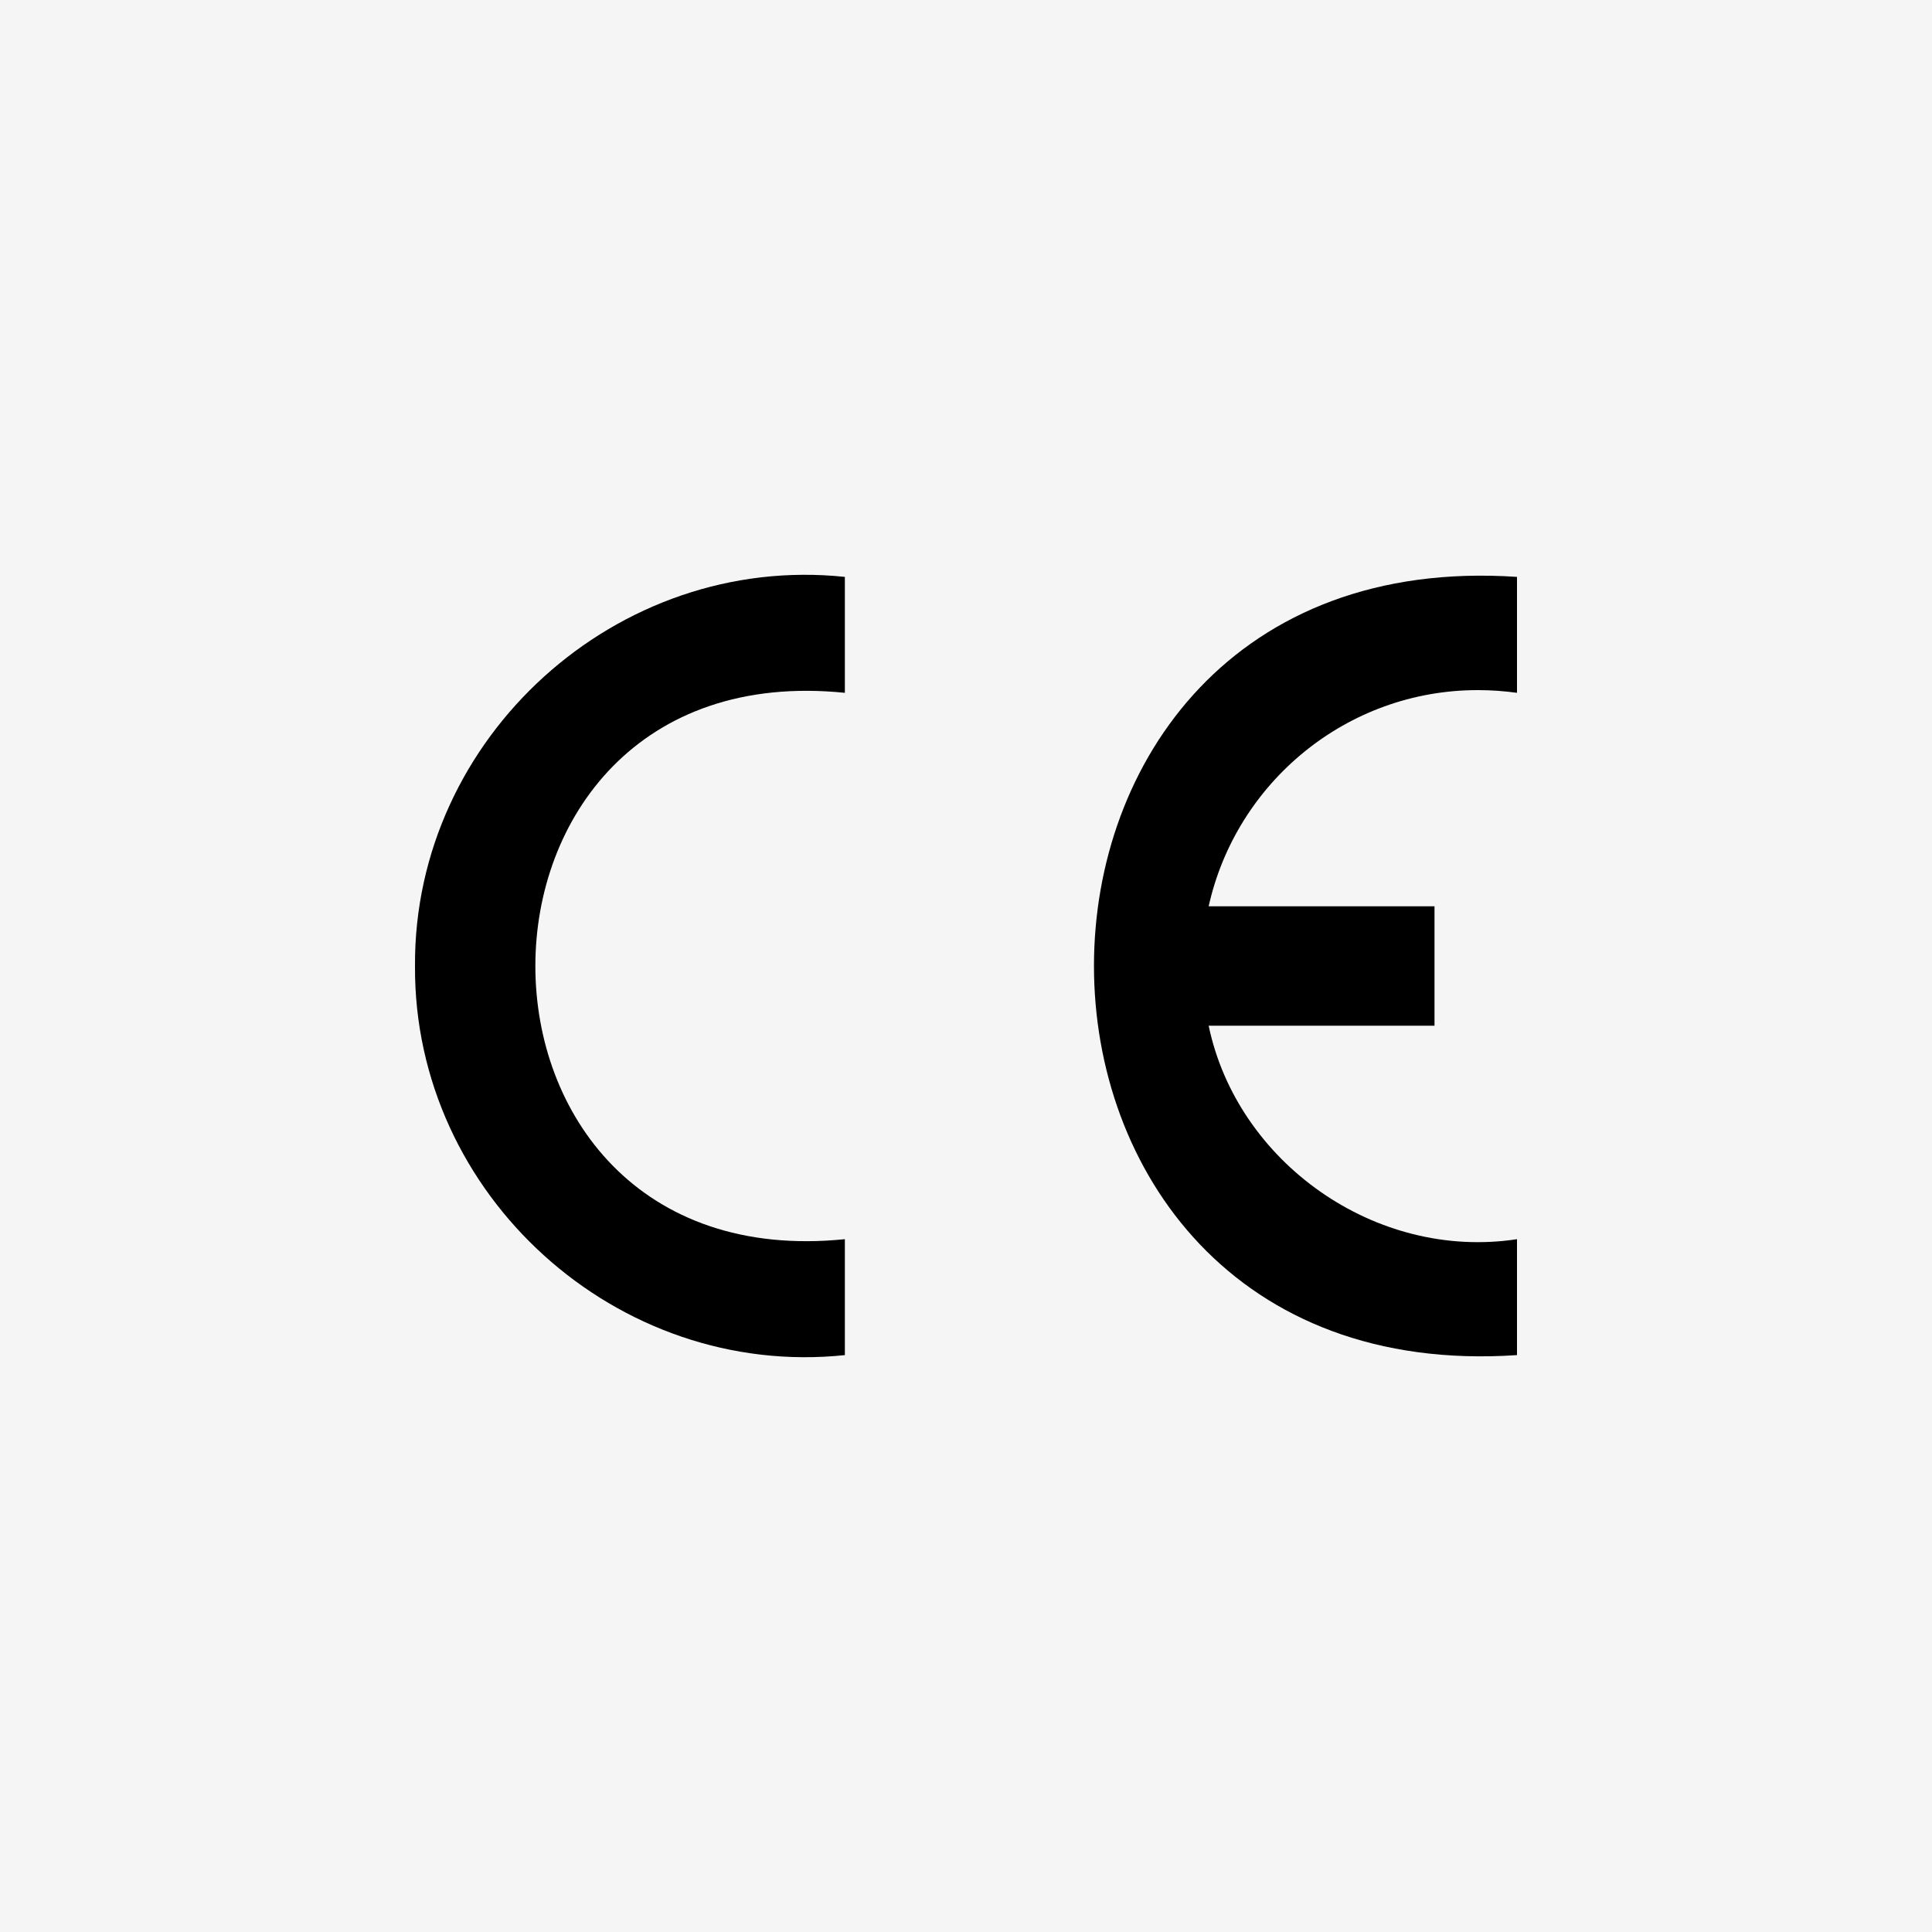
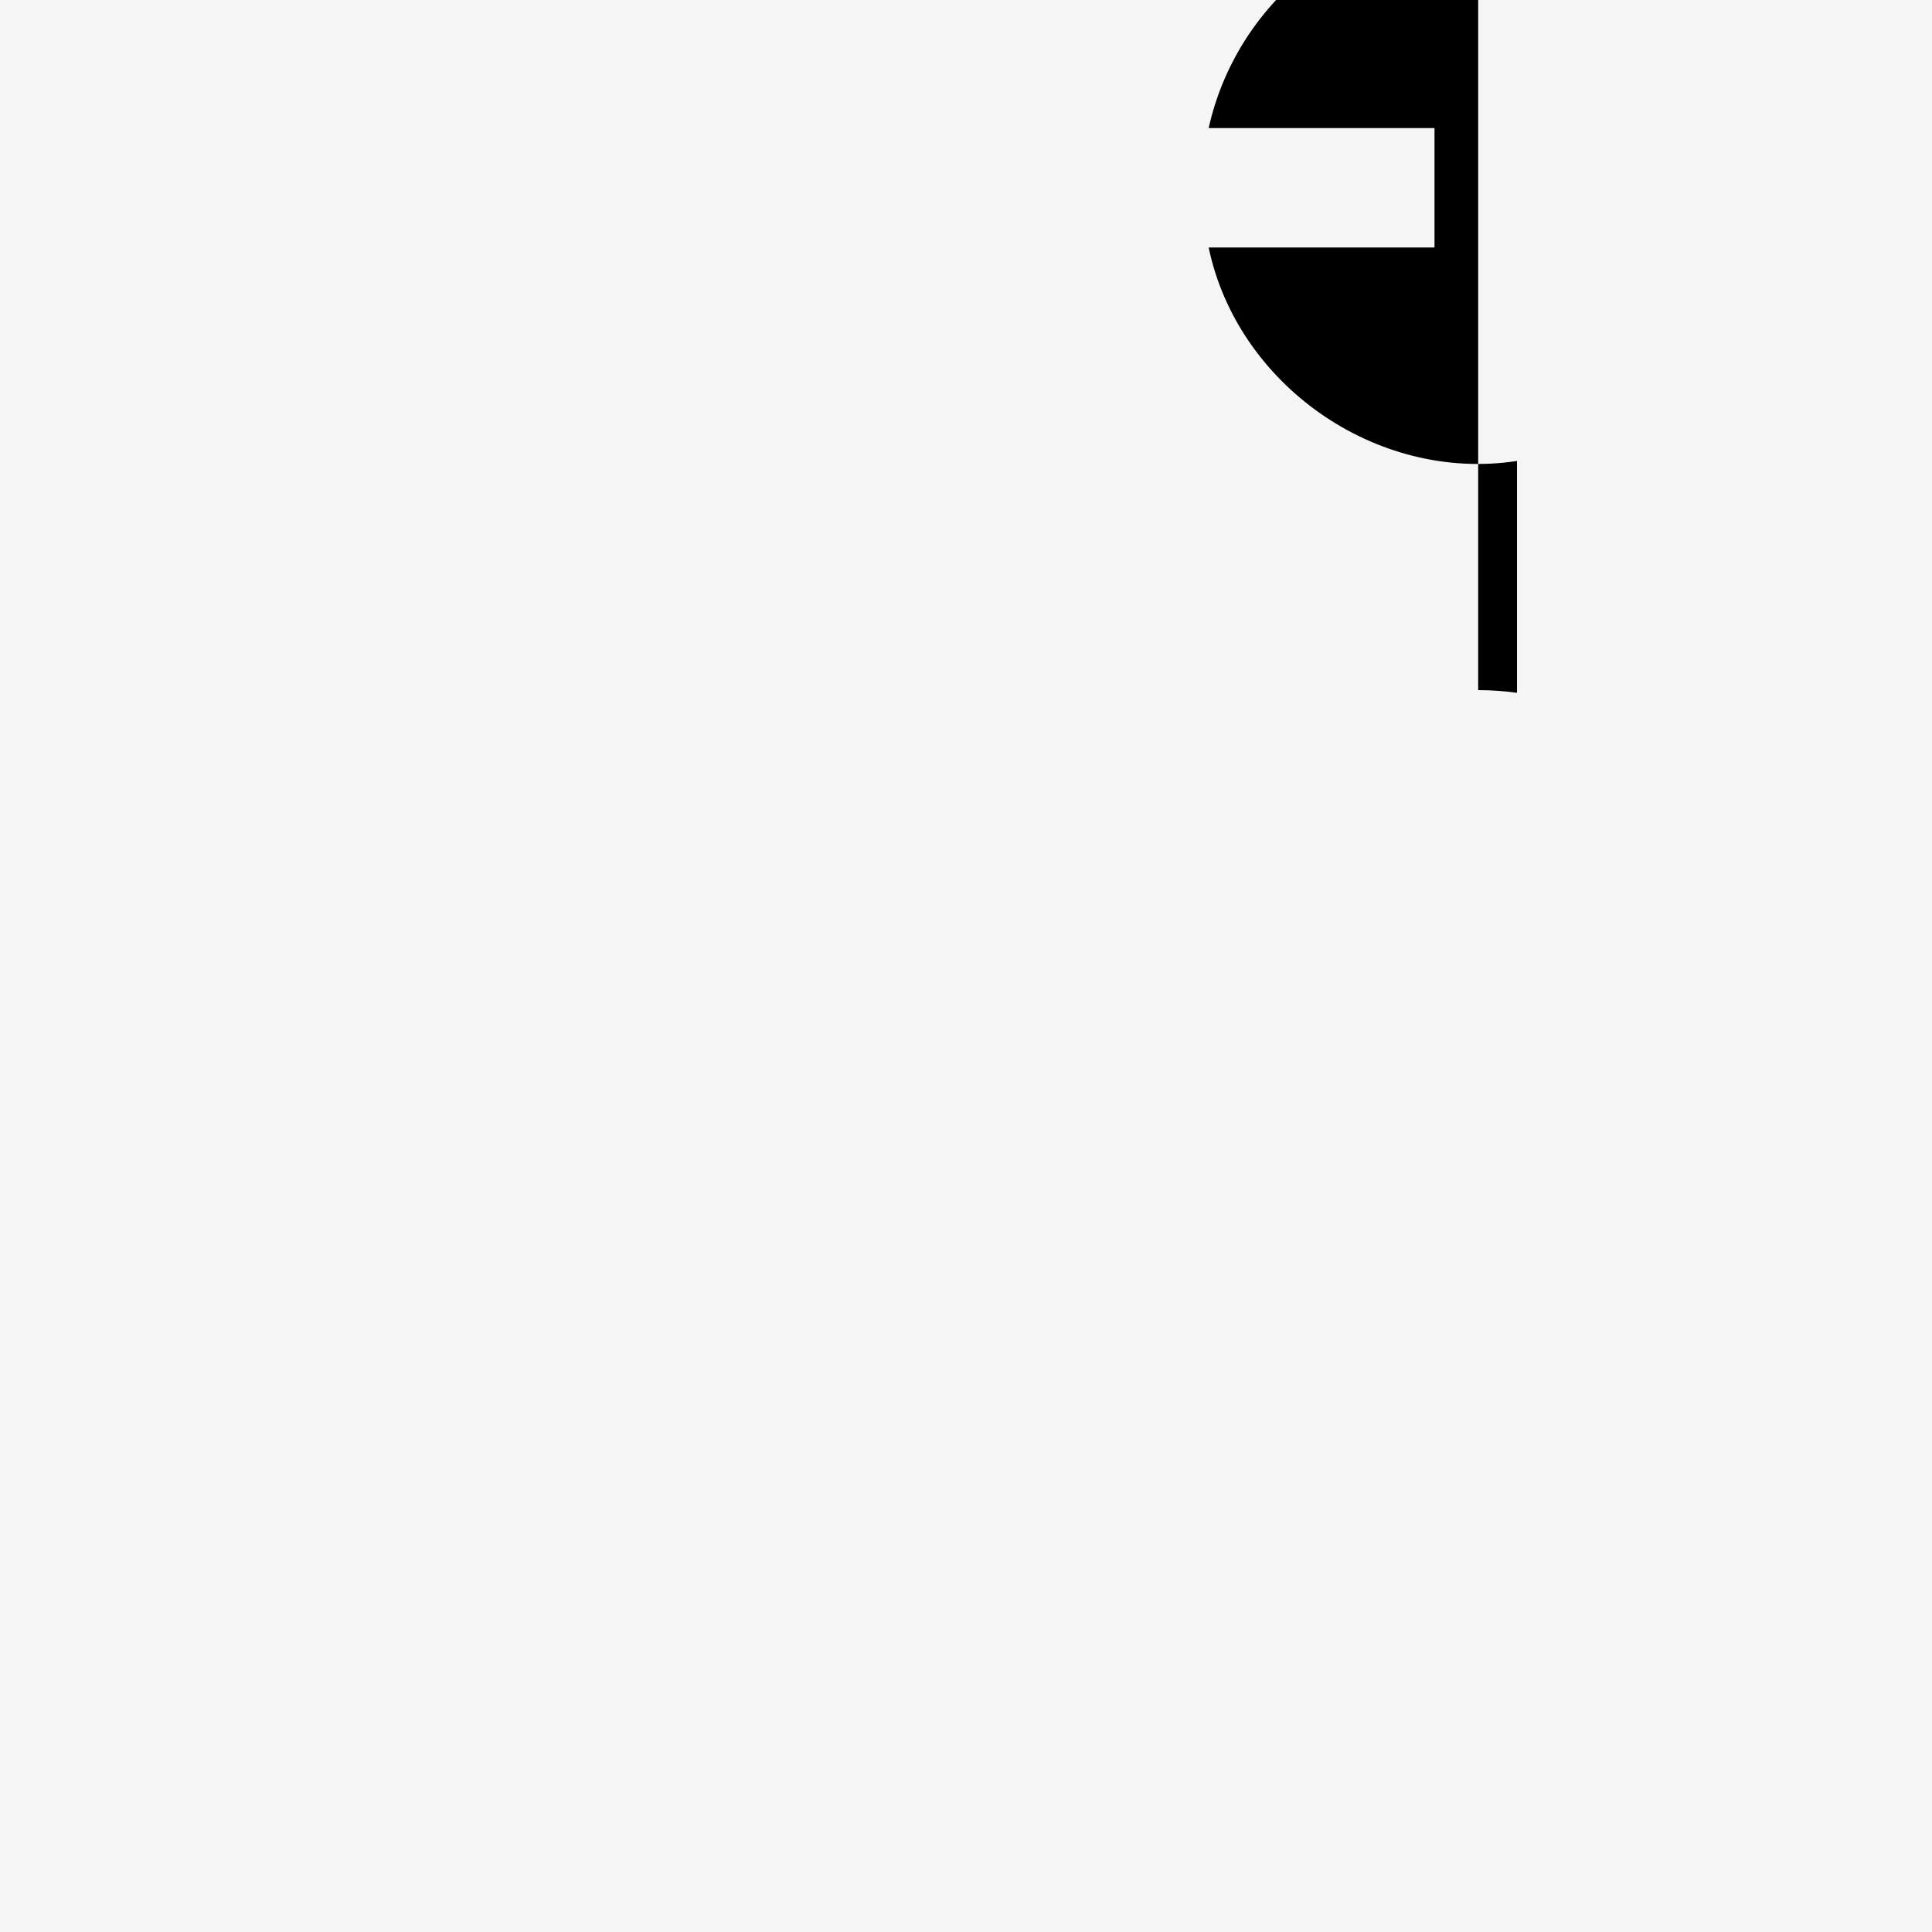
<svg xmlns="http://www.w3.org/2000/svg" version="1.1" viewBox="0 0 1000 1000">
  <defs>
    <style>
      .cls-1 {
        fill: #f5f5f5;
      }
    </style>
  </defs>
  <g>
    <g id="Warstwa_1">
      <rect class="cls-1" width="1000" height="1000" />
      <g>
-         <path d="M214.8,500c-.7,118.6,104.6,213.8,222.5,201.4v-60c-213.7,21.7-213.5-304.5,0-282.8v-60c-117.8-12.4-223.2,82.9-222.5,201.4Z" />
-         <path d="M765.1,357.2c6.8,0,13.5.5,20.1,1.4v-60c-292-19.7-291.9,422.5,0,402.8v-60c-73.4,11.2-144.9-40-159.6-110.5h116.9v-61.8h-116.9c14.2-64,71.4-112,139.5-111.9Z" />
+         <path d="M765.1,357.2c6.8,0,13.5.5,20.1,1.4v-60v-60c-73.4,11.2-144.9-40-159.6-110.5h116.9v-61.8h-116.9c14.2-64,71.4-112,139.5-111.9Z" />
      </g>
    </g>
  </g>
</svg>